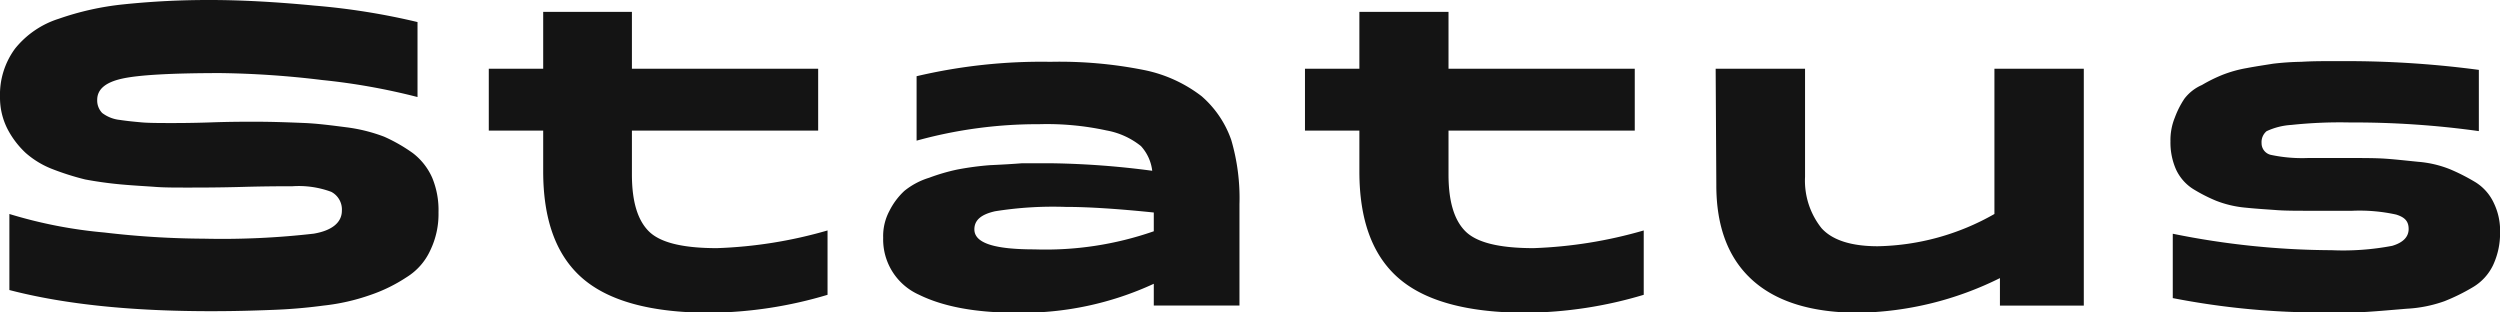
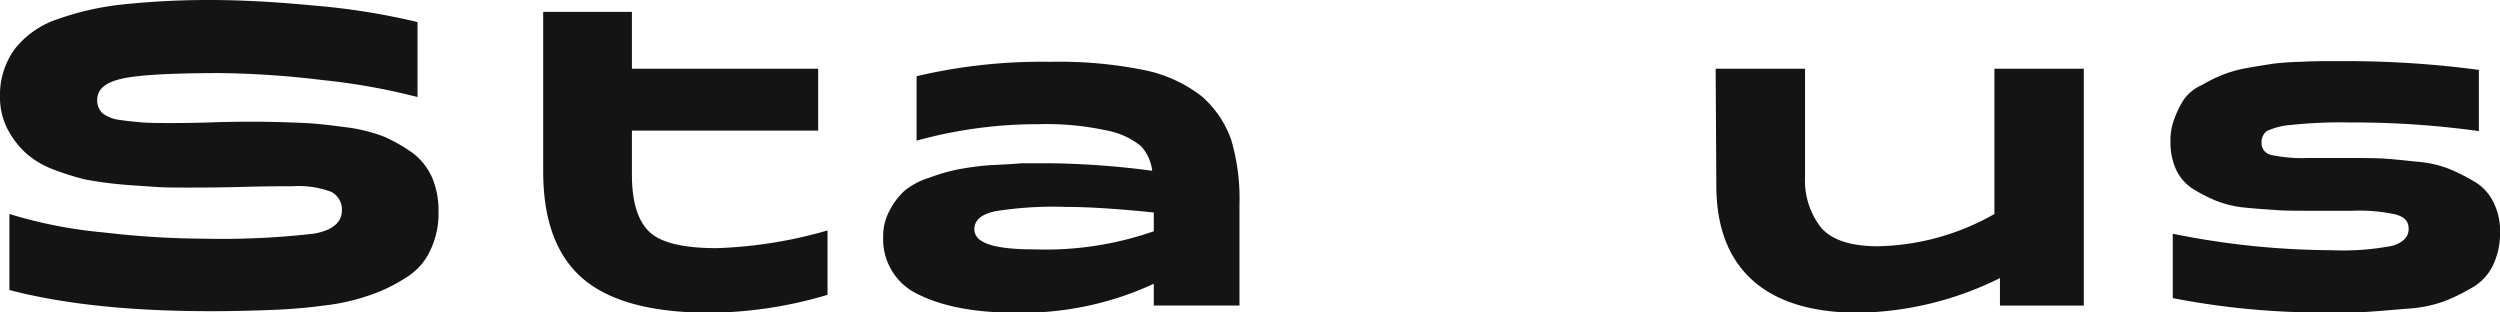
<svg xmlns="http://www.w3.org/2000/svg" viewBox="0 0 303.76 37.97">
  <defs>
    <style>.cls-1{fill:#141414;}</style>
  </defs>
  <title>status_logotipo_negro</title>
  <g id="Layer_2" data-name="Layer 2">
    <g id="Capa_1" data-name="Capa 1">
      <path id="_Path_" data-name="&lt;Path&gt;" class="cls-1" d="M12.68,28.25A106.85,106.85,0,0,0,24.76,29a97.7,97.7,0,0,0,13.37-.61C40.4,28,41.54,27,41.54,25.59a2.42,2.42,0,0,0-1.29-2.28,11.31,11.31,0,0,0-4.71-.68c-1.14,0-3.19,0-6.08.08s-5.09.08-6.68.08-2.81,0-3.87-.08-2.51-.15-4.18-.3-3.19-.38-4.4-.61a31.93,31.93,0,0,1-3.87-1.22,10.8,10.8,0,0,1-3.34-2,10.74,10.74,0,0,1-2.2-2.89A8.41,8.41,0,0,1,0,11.77,9.42,9.42,0,0,1,1.82,5.92,11.1,11.1,0,0,1,7.14,2.28,34.48,34.48,0,0,1,15,.53,99.91,99.91,0,0,1,25.52,0c3.72,0,8,.23,12.68.68a83.65,83.65,0,0,1,12.53,2v9.11A78,78,0,0,0,39.11,9.72a112.55,112.55,0,0,0-12.3-.84c-6,0-10,.23-12,.68s-3,1.29-3,2.58a2.18,2.18,0,0,0,.61,1.59,4.28,4.28,0,0,0,2.13.84c1,.15,1.9.23,2.66.3s2,.08,3.49.08c1,0,2.66,0,4.94-.08s4-.08,5.32-.08c2.2,0,4.18.08,5.92.15s3.42.3,5.24.53a19.88,19.88,0,0,1,4.56,1.14,19.71,19.71,0,0,1,3.49,2,7.66,7.66,0,0,1,2.35,3,10.25,10.25,0,0,1,.76,4.18,10.13,10.13,0,0,1-1,4.63,7.49,7.49,0,0,1-2.89,3.27A19.14,19.14,0,0,1,45,35.84a25.35,25.35,0,0,1-5.7,1.29,63.72,63.72,0,0,1-6.38.53c-2.05.08-4.4.15-7.14.15C16.1,37.82,7.9,37,1.14,35.24V26A56.29,56.29,0,0,0,12.68,28.25Z" />
-       <path id="_Path_2" data-name="&lt;Path&gt;" class="cls-1" d="M76.78,1.44V8.35H99.41v7.52H76.78v5.32c0,3.27.68,5.54,2.05,6.91s4.1,2.05,8.28,2.05A54.7,54.7,0,0,0,100.55,28v7.82A51.26,51.26,0,0,1,86.27,38c-7.21,0-12.38-1.44-15.57-4.25S66,26.58,66,20.81V15.87H59.39V8.35H66V1.44Z" />
+       <path id="_Path_2" data-name="&lt;Path&gt;" class="cls-1" d="M76.78,1.44V8.35H99.41v7.52H76.78v5.32c0,3.27.68,5.54,2.05,6.91s4.1,2.05,8.28,2.05A54.7,54.7,0,0,0,100.55,28v7.82A51.26,51.26,0,0,1,86.27,38c-7.21,0-12.38-1.44-15.57-4.25S66,26.58,66,20.81V15.87V8.35H66V1.44Z" />
      <path id="_Compound_Path_" data-name="&lt;Compound Path&gt;" class="cls-1" d="M140.19,37.13V34.48A38.14,38.14,0,0,1,123.56,38c-5.09,0-9-.76-11.92-2.2a7.35,7.35,0,0,1-4.33-6.91,6.49,6.49,0,0,1,.76-3.27,8.5,8.5,0,0,1,1.82-2.43,8.93,8.93,0,0,1,3-1.59,23.85,23.85,0,0,1,3.42-1,35.89,35.89,0,0,1,3.95-.53q2.39-.11,3.87-.23h3.8a103,103,0,0,1,12.07.91,5.38,5.38,0,0,0-1.37-3,9.31,9.31,0,0,0-4.18-1.9,34.14,34.14,0,0,0-8.2-.76,55.09,55.09,0,0,0-14.88,2V9.26a66.23,66.23,0,0,1,16.25-1.75,52.38,52.38,0,0,1,11.39,1A16.92,16.92,0,0,1,146,11.69,12.45,12.45,0,0,1,149.6,17a25.15,25.15,0,0,1,1,7.82v12.3h-10.4Zm0-9V25.82q-6.61-.68-10.71-.68a44.62,44.62,0,0,0-8.58.53c-1.67.38-2.51,1.06-2.51,2.2,0,1.67,2.43,2.43,7.29,2.43A39.93,39.93,0,0,0,140.19,28.1Z" />
-       <path id="_Path_3" data-name="&lt;Path&gt;" class="cls-1" d="M176,1.44V8.35h22.63v7.52H176v5.32c0,3.27.68,5.54,2.05,6.91s4.1,2.05,8.28,2.05A54.7,54.7,0,0,0,199.72,28v7.82A51.26,51.26,0,0,1,185.45,38c-7.21,0-12.38-1.44-15.57-4.25s-4.71-7.14-4.71-12.91V15.87h-6.61V8.35h6.61V1.44Z" />
      <path id="_Path_4" data-name="&lt;Path&gt;" class="cls-1" d="M208.46,8.35h10.86V21.49a9.27,9.27,0,0,0,2,6.23c1.29,1.44,3.57,2.2,6.83,2.2A29.65,29.65,0,0,0,242.33,26V8.35h10.86V37.13H243V33.79A40.06,40.06,0,0,1,225.85,38c-5.62,0-9.95-1.29-12.91-3.95s-4.4-6.53-4.4-11.54l-.08-14.12Z" />
      <path id="_Path_5" data-name="&lt;Path&gt;" class="cls-1" d="M285.54,14.88a56.07,56.07,0,0,0-7.14.3,8.27,8.27,0,0,0-3,.76,1.72,1.72,0,0,0-.61,1.44,1.45,1.45,0,0,0,1.14,1.44,18.31,18.31,0,0,0,4.48.38h5.24c1.59,0,3,0,4.18.08s2.51.23,4,.38a13.2,13.2,0,0,1,3.87.91,24.06,24.06,0,0,1,3.11,1.59,5.89,5.89,0,0,1,2.2,2.51,7.71,7.71,0,0,1,.76,3.57,9.16,9.16,0,0,1-.84,3.95,6.21,6.21,0,0,1-2.51,2.73A23.6,23.6,0,0,1,297,36.6a16,16,0,0,1-4.56.91c-1.82.15-3.49.3-4.78.38s-3.11.08-5.16.08A94.24,94.24,0,0,1,264,36.22V28.4a98.4,98.4,0,0,0,19.29,2,31.87,31.87,0,0,0,7.37-.53c1.29-.38,2-1.06,2-2.05s-.53-1.44-1.52-1.75a20.67,20.67,0,0,0-5.32-.46h-5.24c-1.52,0-2.89,0-3.95-.08s-2.35-.15-3.8-.3a13,13,0,0,1-3.57-.84,19.62,19.62,0,0,1-2.81-1.44,5.59,5.59,0,0,1-2.05-2.35,8.07,8.07,0,0,1-.68-3.42,7.23,7.23,0,0,1,.53-2.89A10.85,10.85,0,0,1,265.41,12a5.36,5.36,0,0,1,2.13-1.67A18.59,18.59,0,0,1,270,9.11a15.28,15.28,0,0,1,3-.84c1.22-.23,2.28-.38,3.19-.53a33.09,33.09,0,0,1,3.42-.23c1.37-.08,2.43-.08,3.19-.08H286a121.83,121.83,0,0,1,15.19,1.06v7.44A110.15,110.15,0,0,0,285.54,14.88Z" />
    </g>
  </g>
</svg>